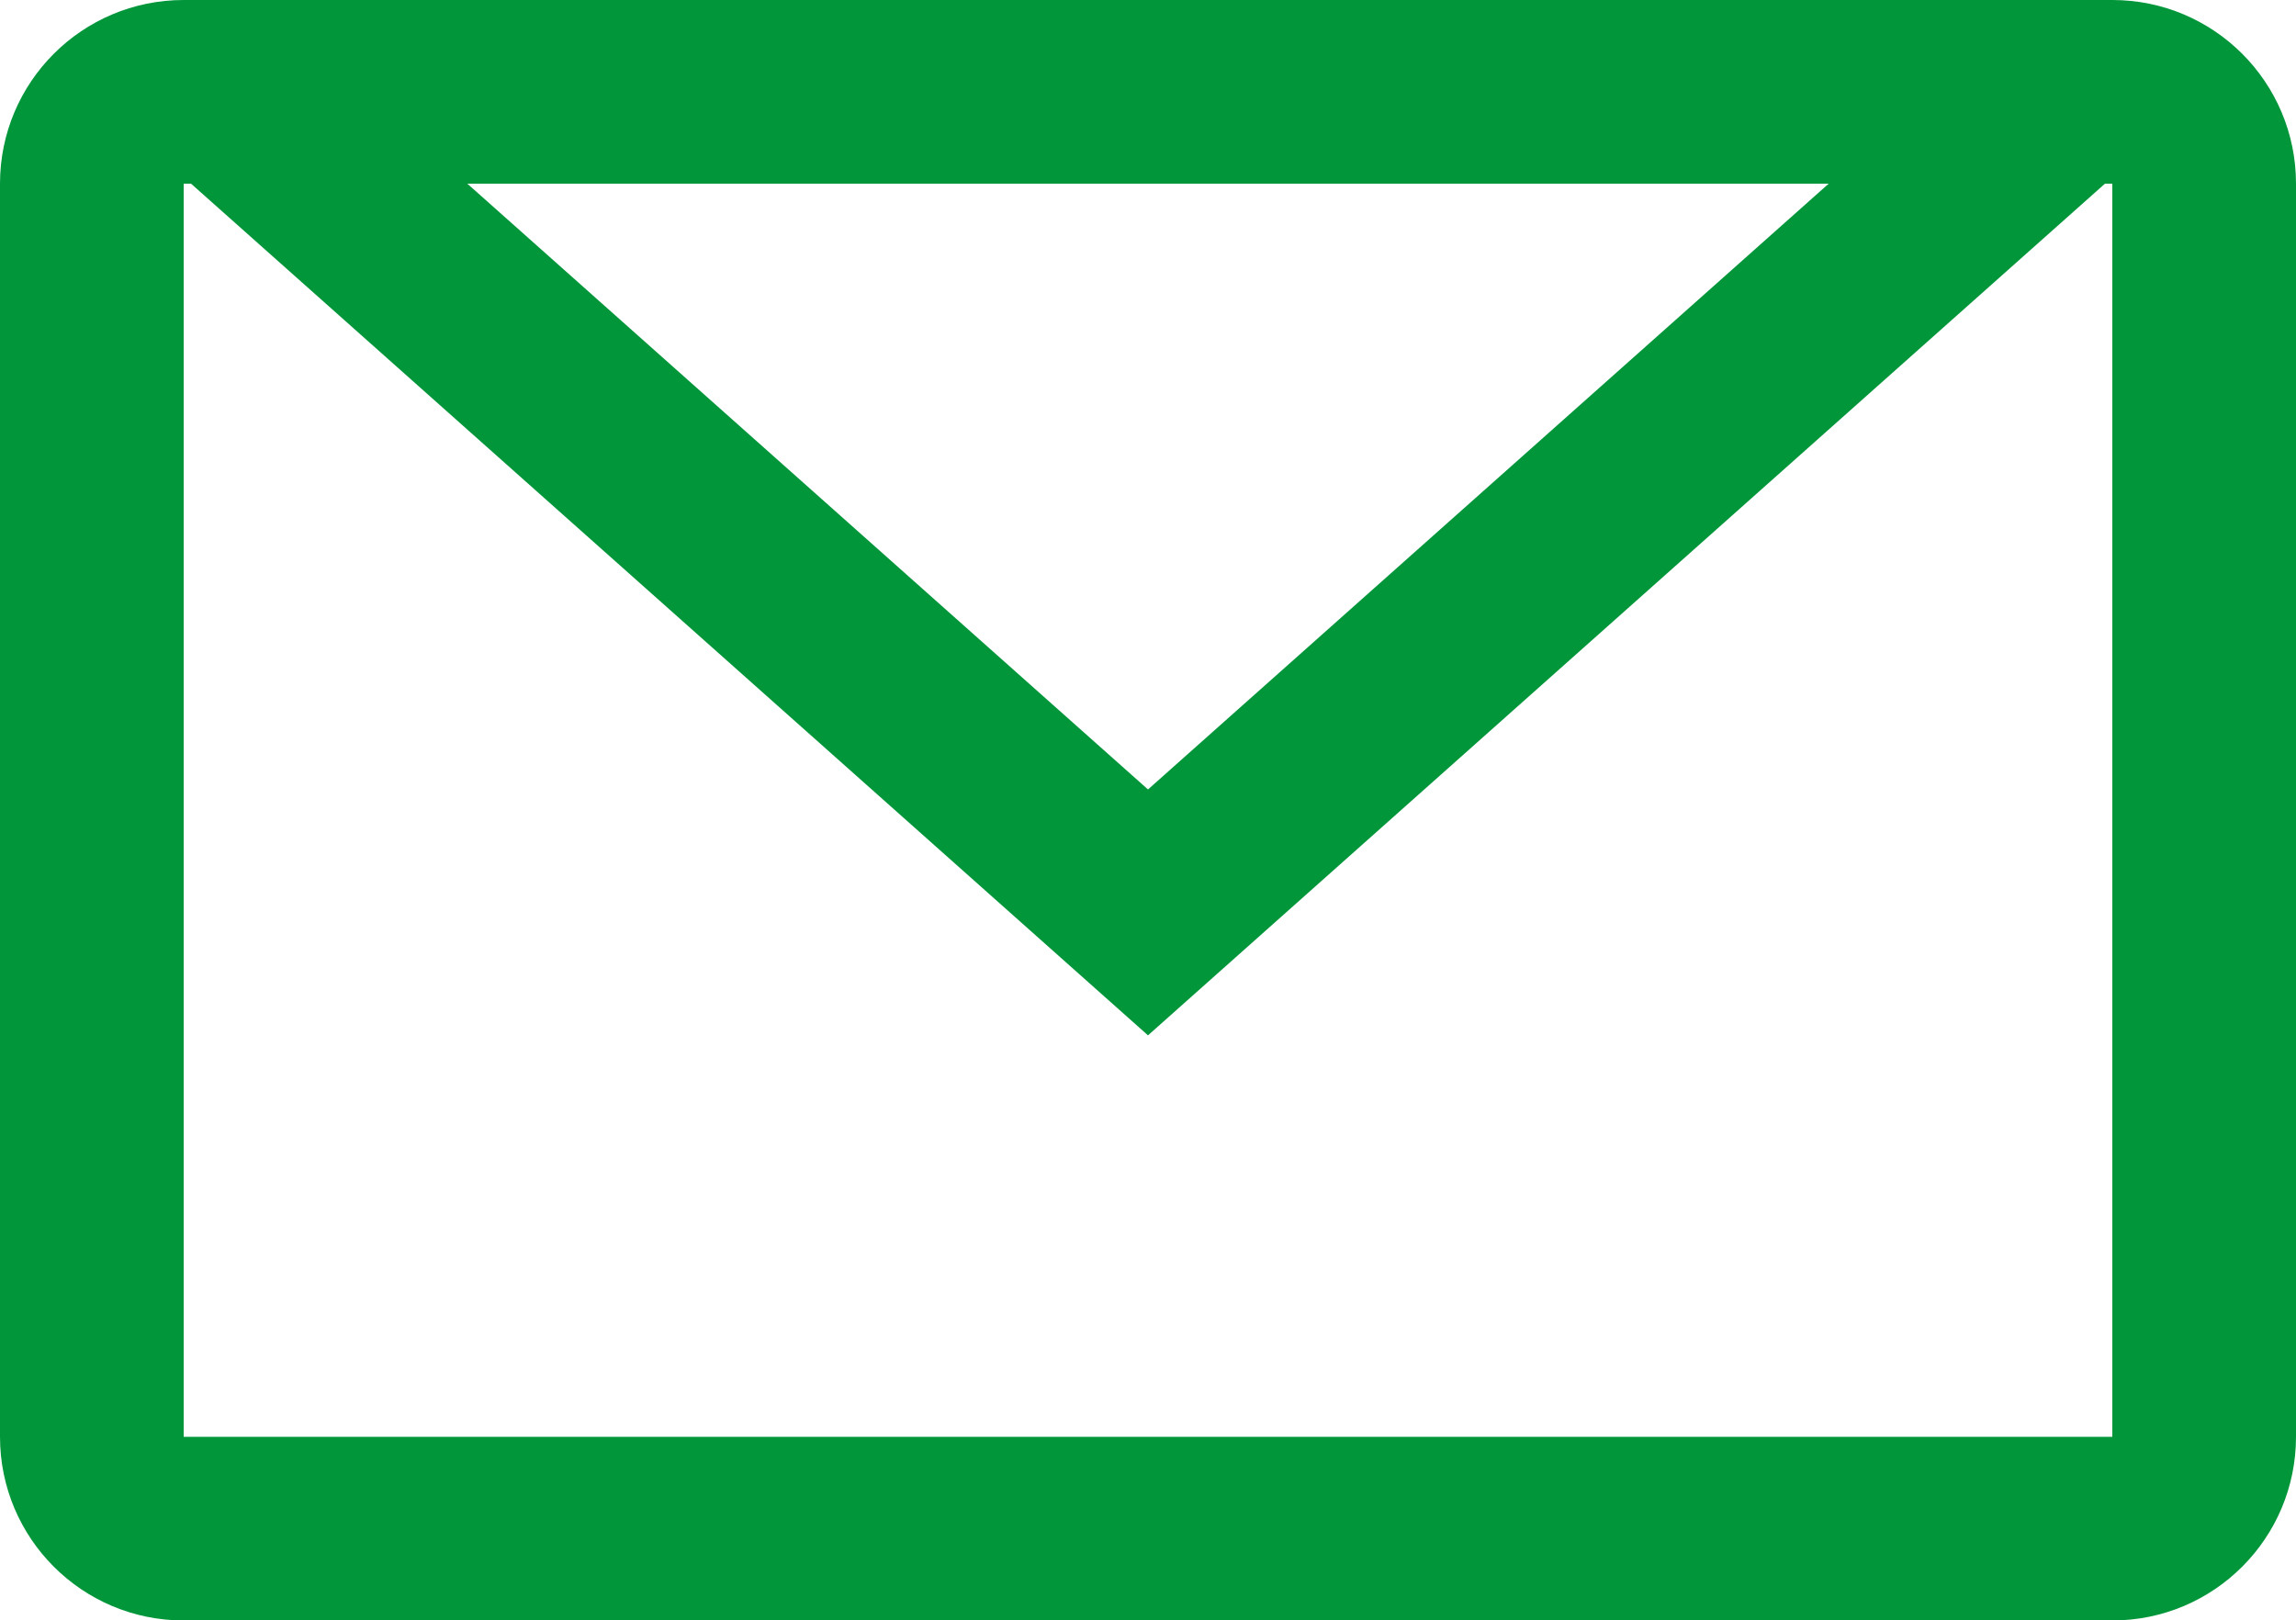
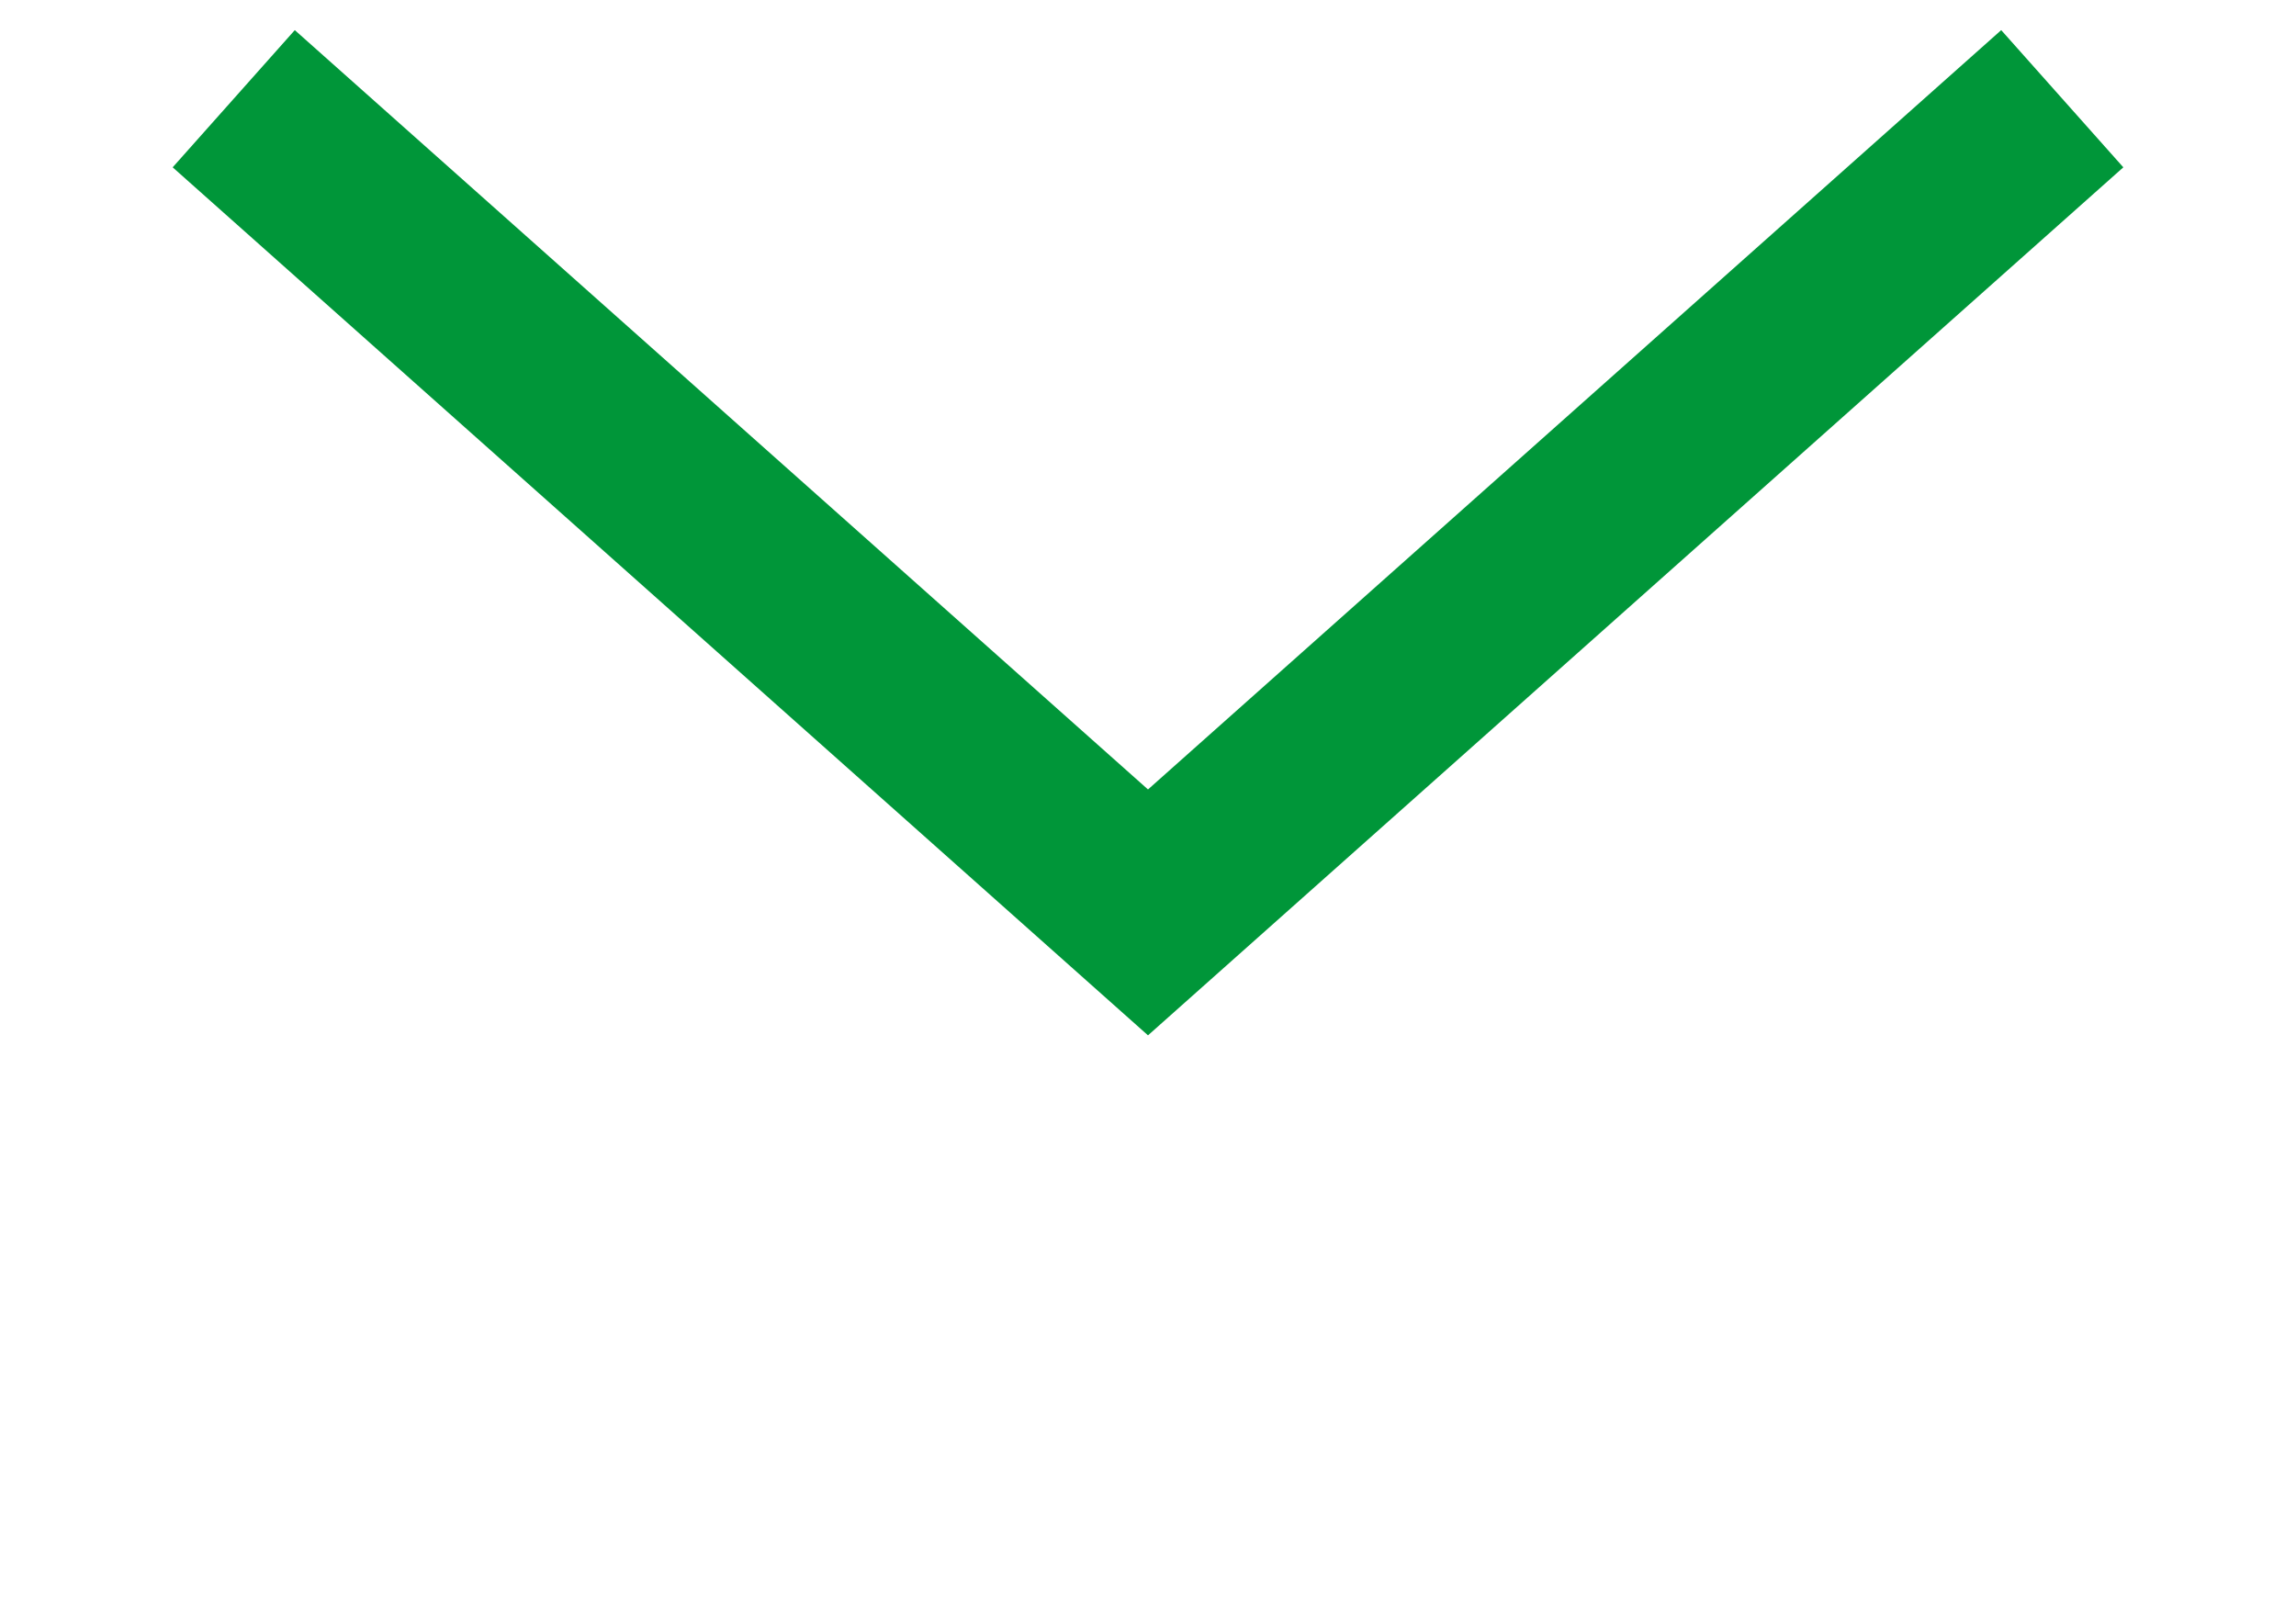
<svg xmlns="http://www.w3.org/2000/svg" id="_レイヤー_2" data-name="レイヤー 2" viewBox="0 0 50 35.29">
  <defs>
    <style>
      .cls-1 {
        fill: #009639;
      }

      .cls-2 {
        fill: none;
        stroke: #009639;
        stroke-miterlimit: 10;
        stroke-width: 4px;
      }
    </style>
  </defs>
  <g id="_レイヤー_1-2" data-name="レイヤー 1">
    <g>
-       <path class="cls-1" d="M46,4v27.29H4V4h42M46,0H4C1.79,0,0,1.79,0,4v27.29c0,2.21,1.79,4,4,4h42c2.21,0,4-1.79,4-4V4c0-2.21-1.79-4-4-4h0Z" />
      <polyline class="cls-2" points="44.91 2.15 25 19.87 5.09 2.15" />
    </g>
  </g>
</svg>